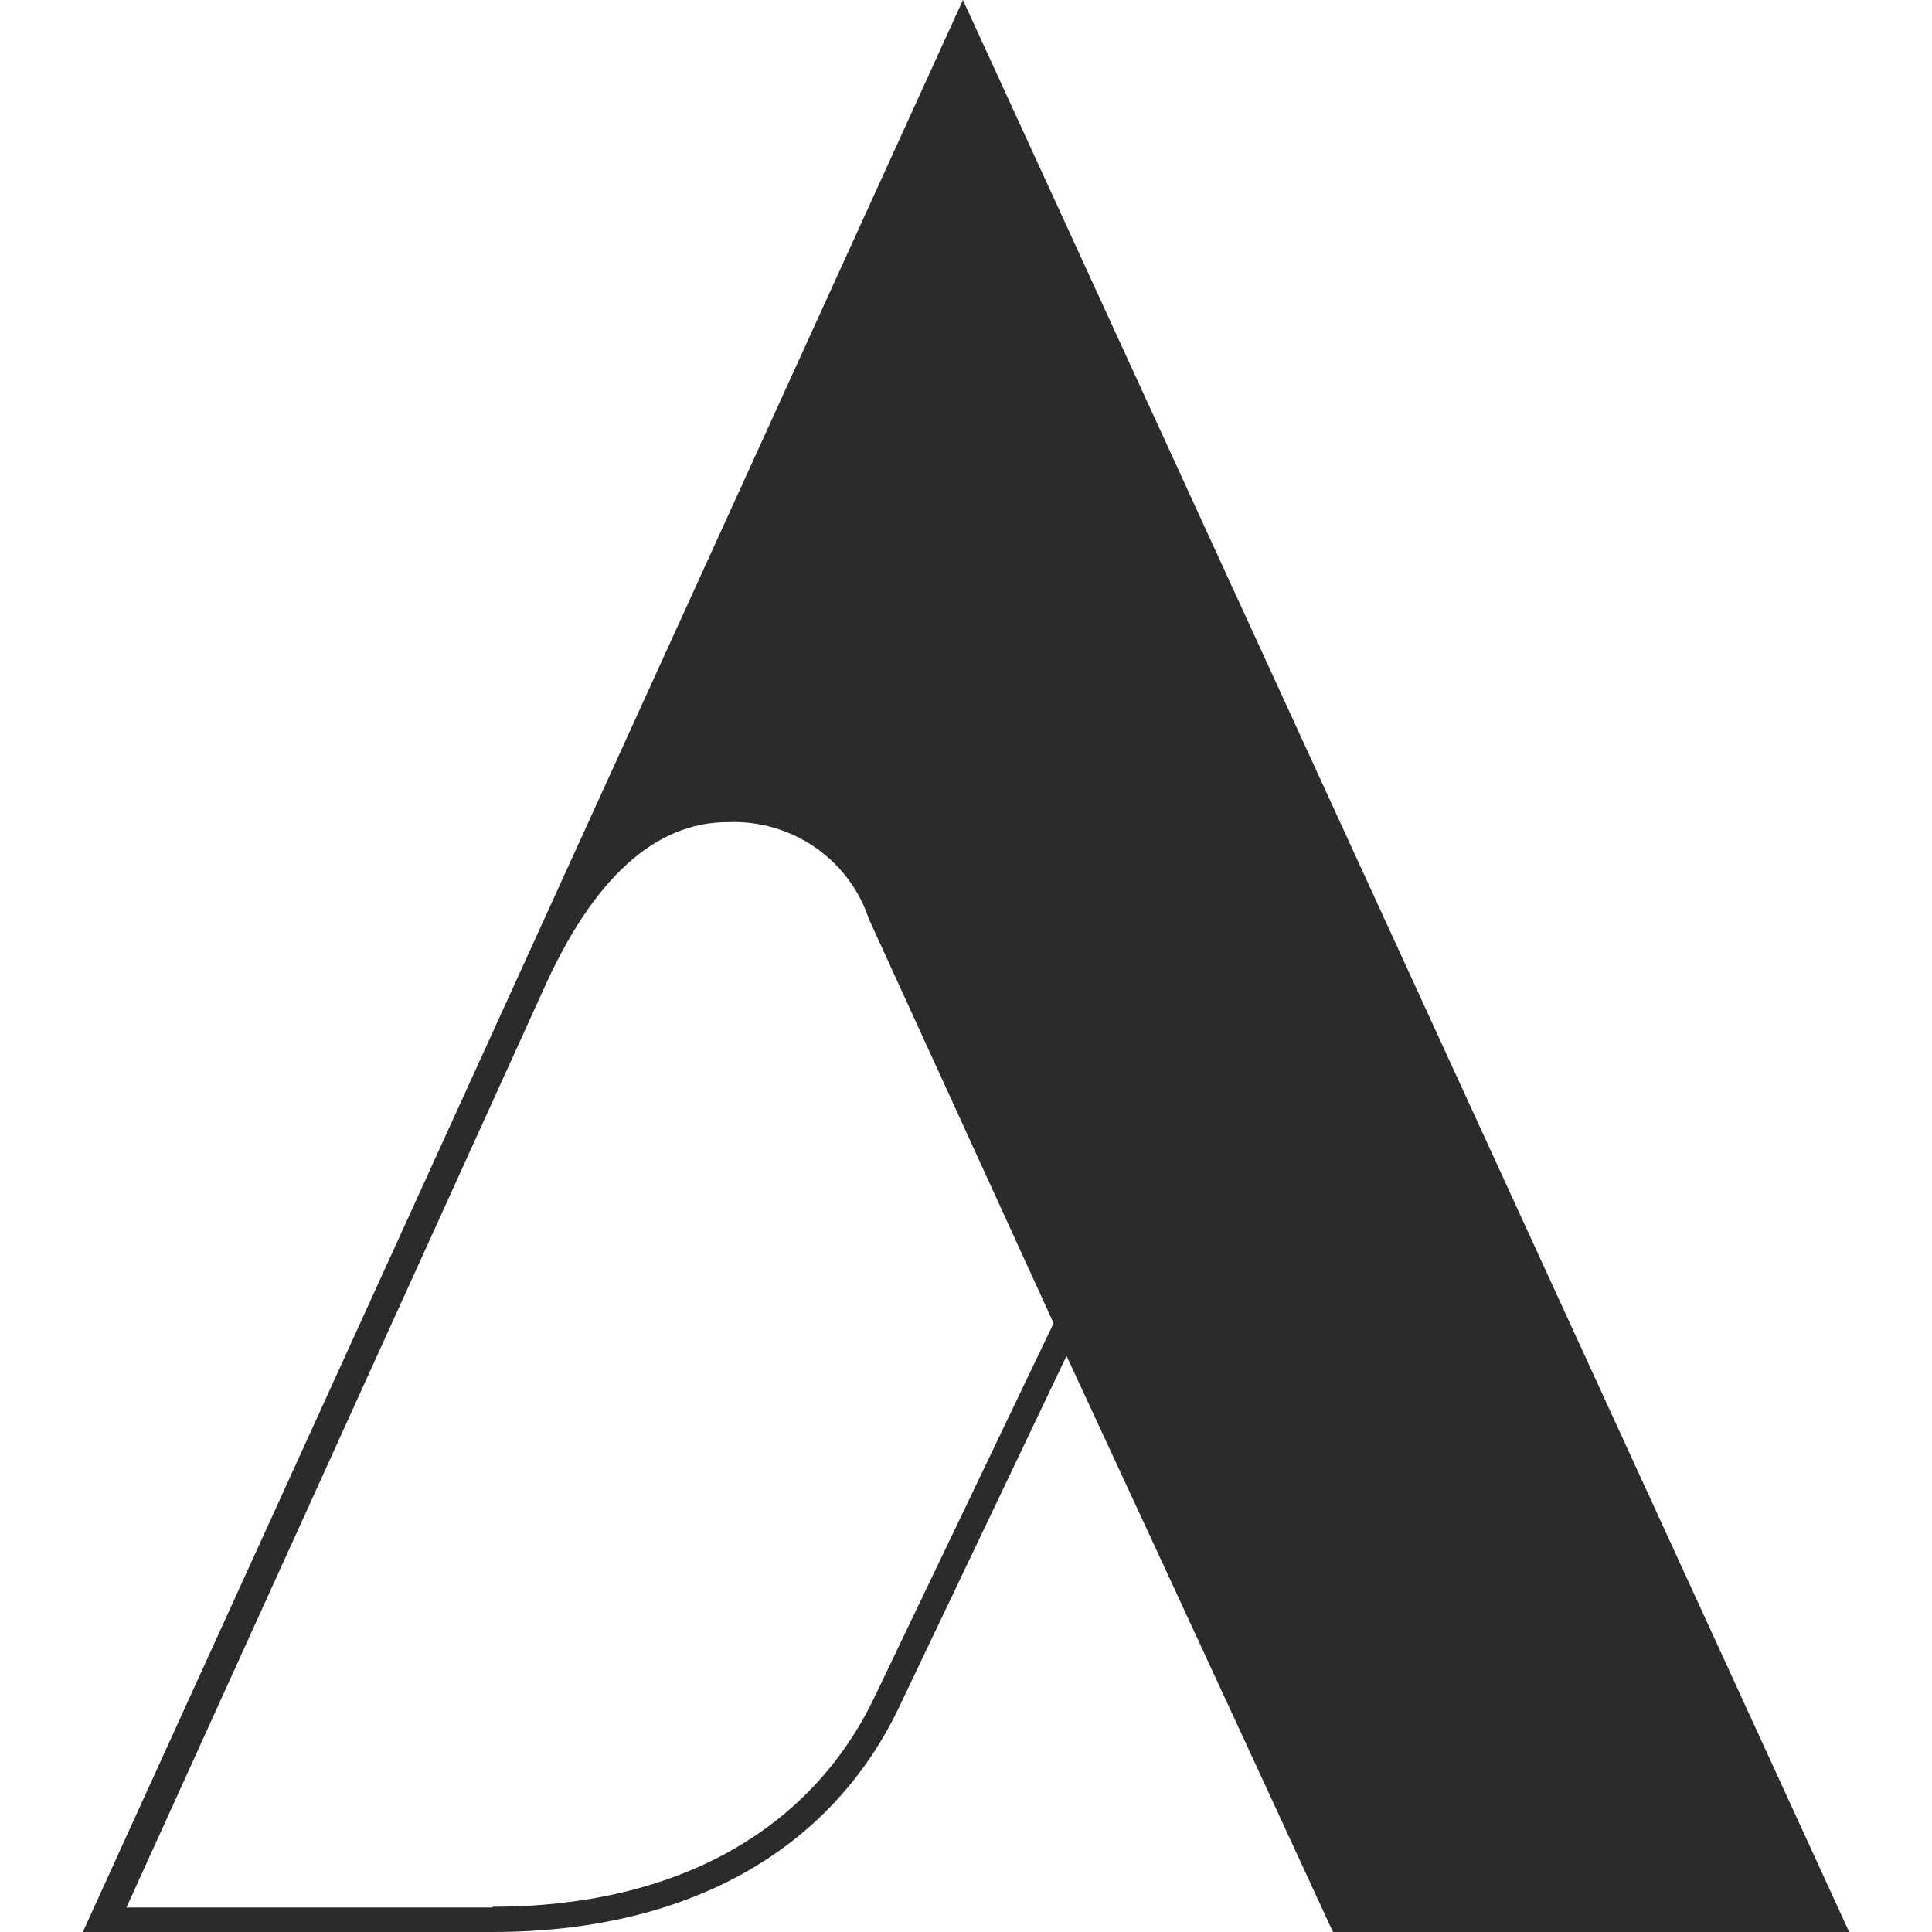
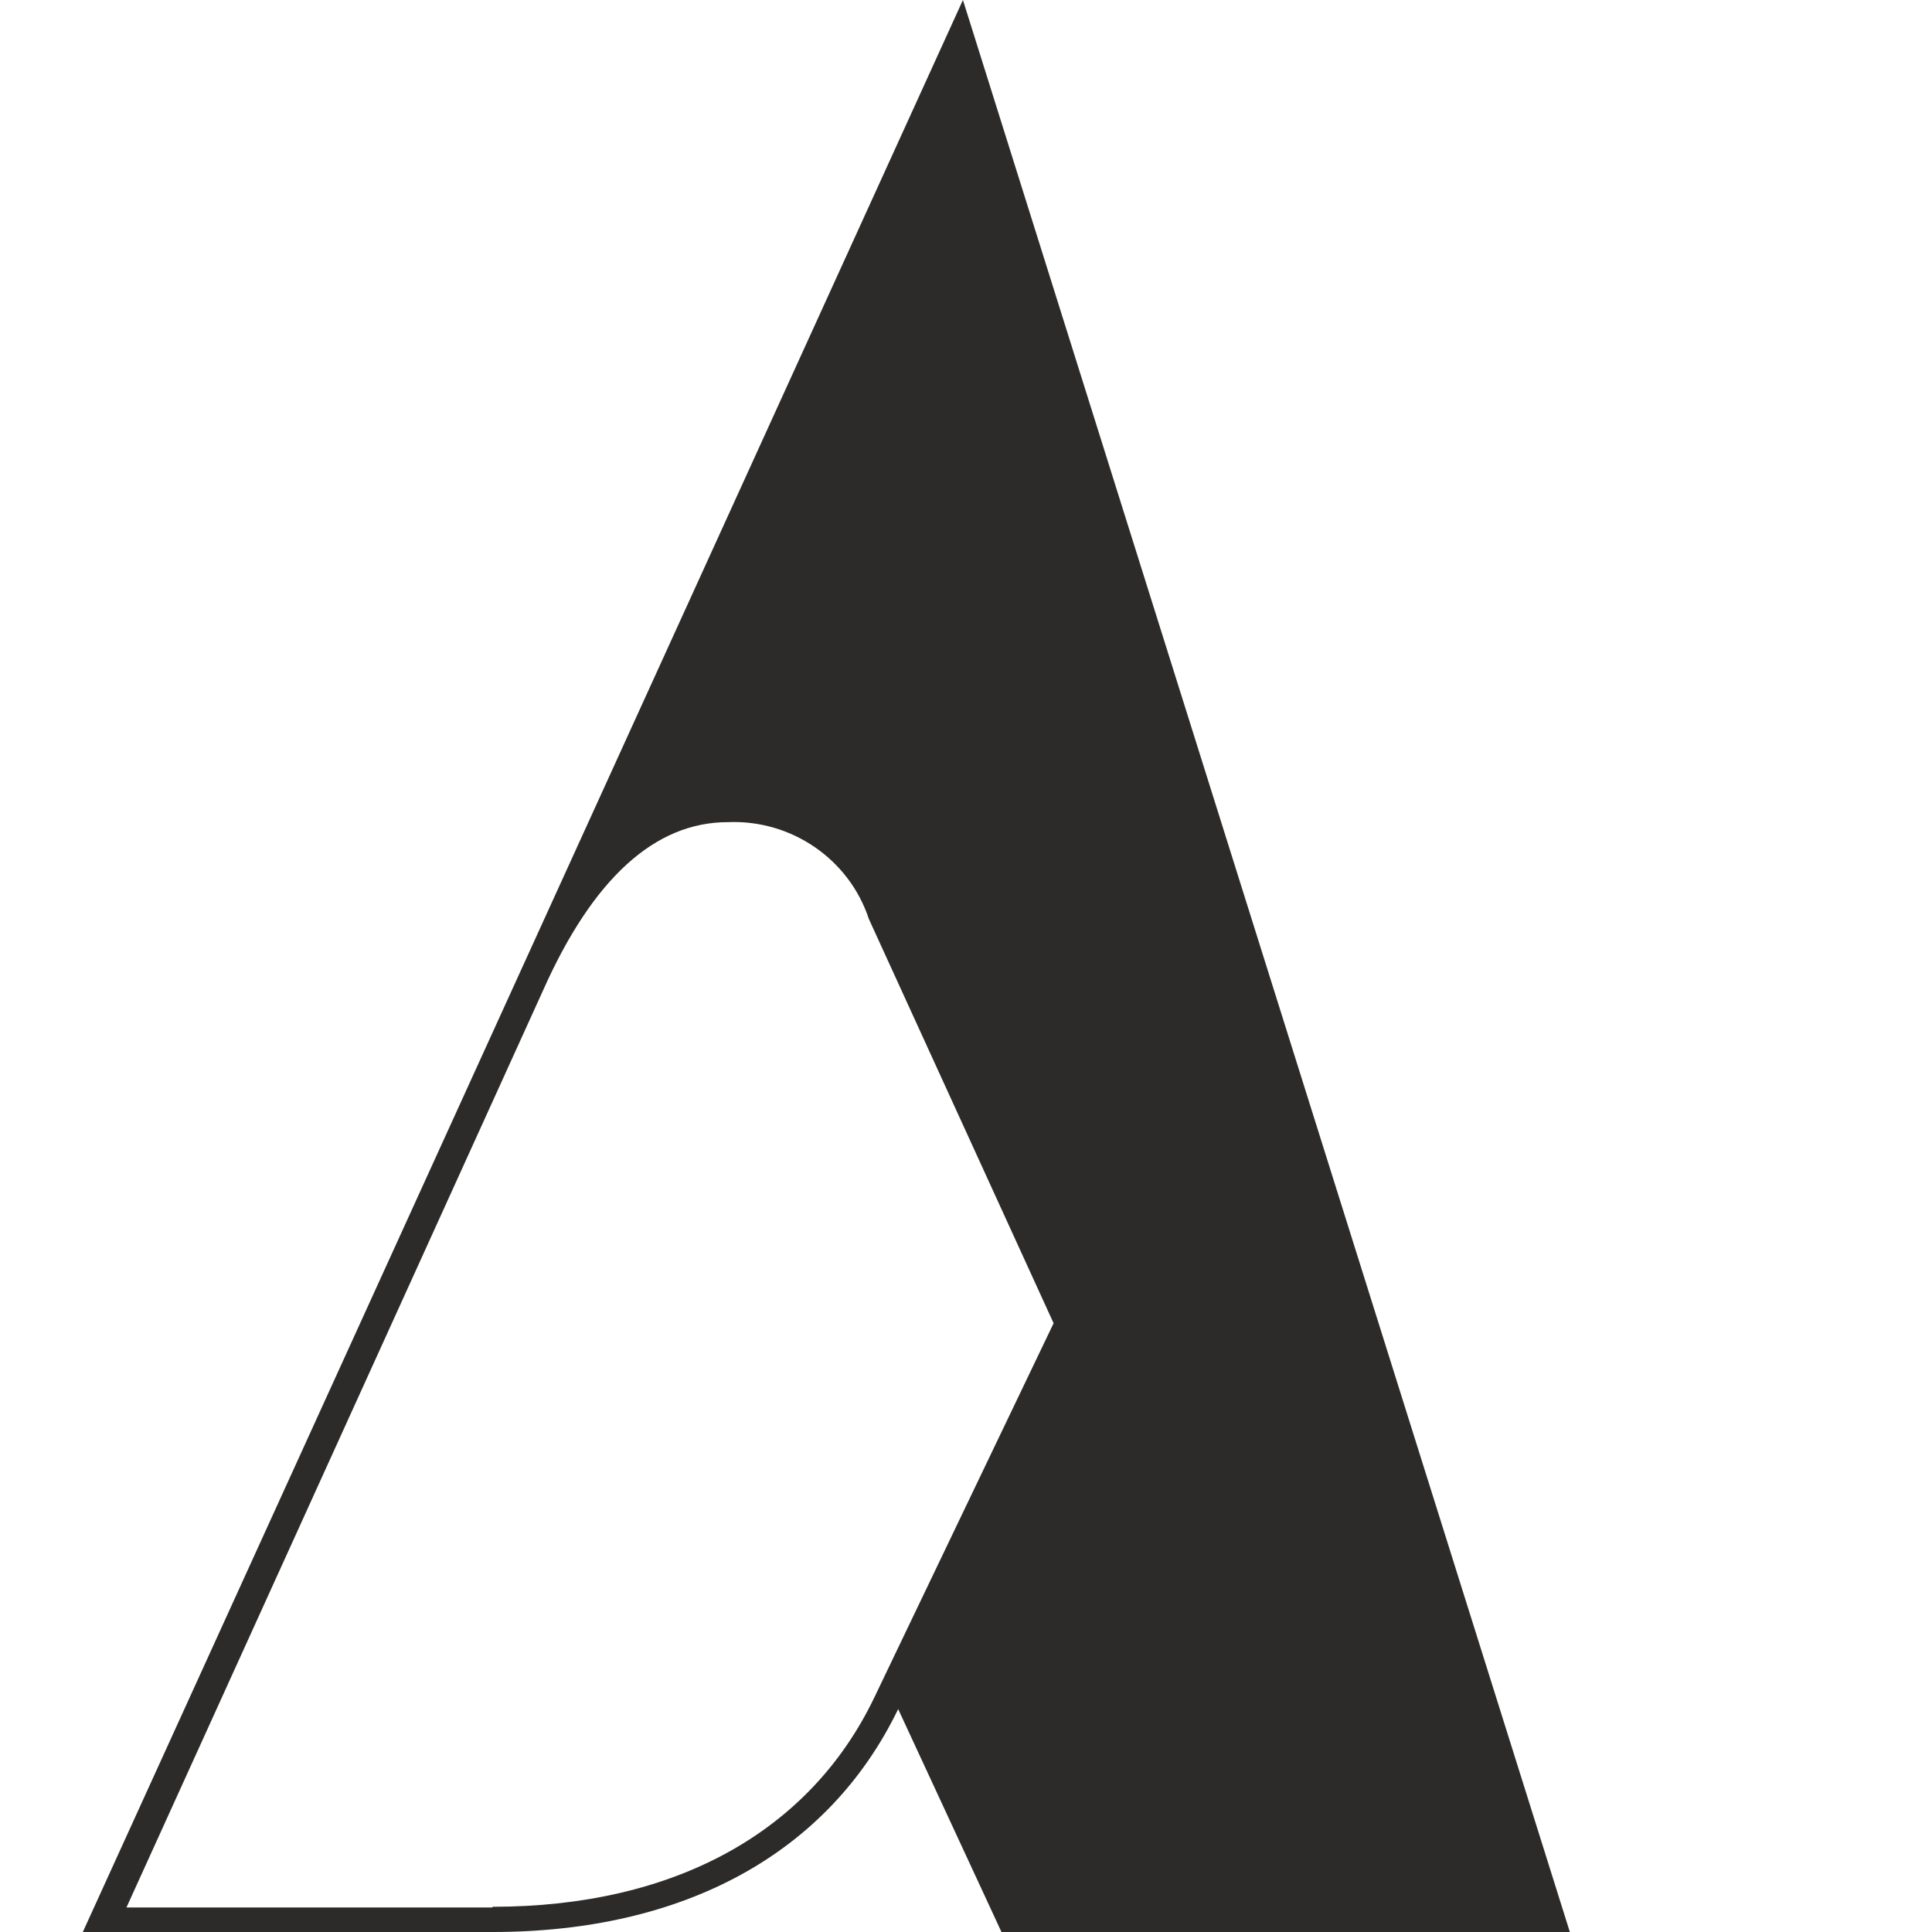
<svg xmlns="http://www.w3.org/2000/svg" width="128" height="128" viewBox="0 0 25.91 28.34">
  <defs>
    <style>path{fill:#2c2b29;}@media (prefers-color-scheme: dark) {path{fill:#ffffff;}}</style>
  </defs>
-   <path d="m12.91,0L0,28.34h6.01c2.82,0,4.93-1.16,5.95-3.27l2.47-5.18c1.82,3.92,3.88,8.39,3.88,8.39l.03.06h7.57L12.91,0Zm-6.9,27.98H.64l6.11-13.45c.73-1.64,1.64-2.47,2.71-2.47.93-.04,1.78.54,2.07,1.42l2.71,5.93-2.63,5.49c-.95,1.98-2.94,3.07-5.6,3.07" />
+   <path d="m12.91,0L0,28.34h6.01c2.82,0,4.93-1.16,5.95-3.27c1.82,3.92,3.88,8.39,3.88,8.39l.03.06h7.57L12.91,0Zm-6.9,27.98H.64l6.11-13.45c.73-1.64,1.64-2.47,2.71-2.47.93-.04,1.78.54,2.07,1.42l2.71,5.93-2.63,5.49c-.95,1.98-2.94,3.07-5.6,3.07" />
</svg>